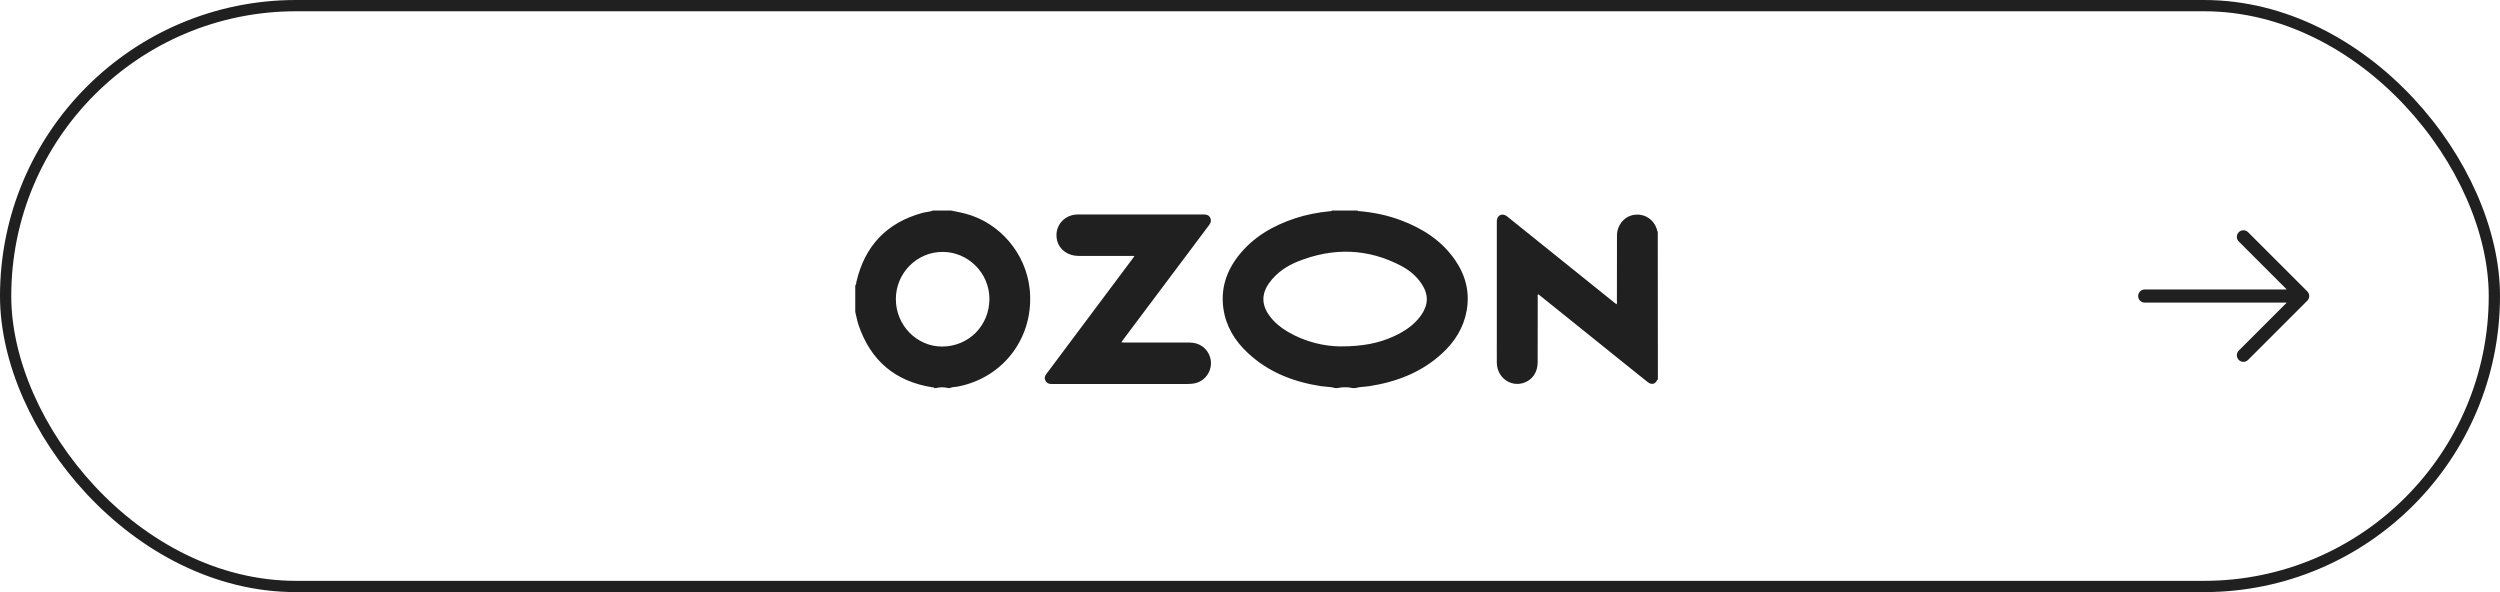
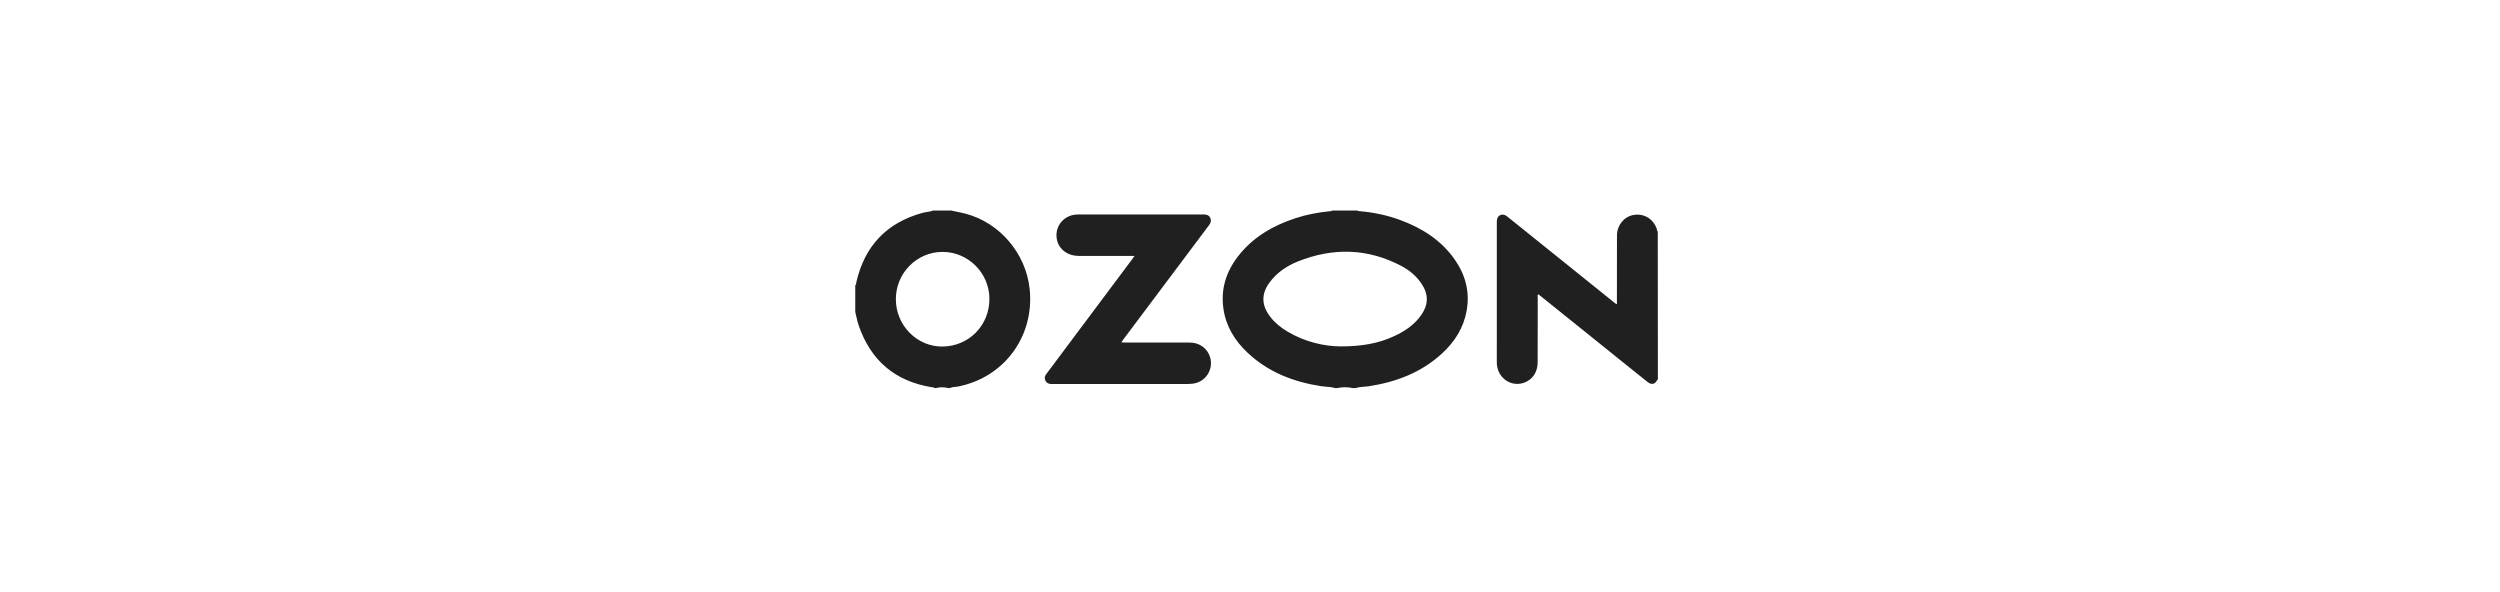
<svg xmlns="http://www.w3.org/2000/svg" width="190" height="45" viewBox="0 0 190 45" fill="none">
-   <rect x="0.428" y="0.428" width="189.144" height="44.144" rx="22.072" stroke="#202020" stroke-width="0.856" />
-   <path d="M175 22.5L163 22.5M175 22.5L170.5 27M175 22.5L170.5 18" stroke="#202020" stroke-linecap="round" stroke-linejoin="round" />
-   <path fill-rule="evenodd" clip-rule="evenodd" d="M101.456 29.491C101.242 29.424 101.019 29.407 100.796 29.39C100.668 29.38 100.539 29.37 100.412 29.351C98.314 29.027 96.397 28.293 94.819 26.81C93.846 25.897 93.169 24.801 92.978 23.448C92.768 21.965 93.188 20.652 94.084 19.488C95.215 18.024 96.736 17.15 98.452 16.584C99.301 16.304 100.174 16.145 101.056 16.053C101.07 16.052 101.084 16.053 101.099 16.054C101.146 16.056 101.194 16.059 101.223 16H103.178C103.2 16.052 103.244 16.05 103.284 16.048C103.297 16.048 103.31 16.047 103.321 16.048C104.384 16.14 105.424 16.353 106.425 16.724C108.089 17.343 109.549 18.261 110.583 19.758C111.38 20.912 111.714 22.188 111.47 23.588C111.241 24.907 110.56 25.975 109.601 26.858C108.027 28.308 106.13 29.027 104.055 29.351C103.931 29.37 103.806 29.38 103.681 29.39C103.464 29.407 103.246 29.424 103.035 29.491H102.796C102.415 29.409 102.033 29.409 101.652 29.491H101.456ZM101.867 26.327C103.531 26.327 104.785 26.095 105.972 25.54C106.783 25.163 107.512 24.675 108.032 23.917C108.571 23.13 108.571 22.357 108.037 21.564C107.651 20.985 107.131 20.55 106.53 20.227C103.955 18.86 101.309 18.802 98.629 19.874C97.78 20.217 97.026 20.729 96.473 21.487C95.863 22.323 95.868 23.159 96.478 23.994C96.845 24.501 97.322 24.888 97.852 25.202C99.206 26.008 100.679 26.317 101.867 26.327ZM72.286 16C72.419 16.03 72.553 16.057 72.686 16.084C72.921 16.132 73.157 16.18 73.388 16.242C75.982 16.928 77.956 19.246 78.252 21.937C78.643 25.545 76.325 28.699 72.787 29.38C72.72 29.393 72.651 29.4 72.582 29.406C72.45 29.419 72.318 29.431 72.196 29.491H72.053C71.752 29.414 71.447 29.414 71.147 29.491H71.004C70.976 29.434 70.93 29.435 70.885 29.436C70.868 29.436 70.852 29.436 70.837 29.433C68.047 28.984 66.183 27.424 65.257 24.724C65.181 24.505 65.13 24.277 65.079 24.05C65.054 23.936 65.029 23.822 65 23.709V21.685C65.063 21.636 65.069 21.566 65.076 21.498C65.078 21.473 65.081 21.448 65.086 21.425C65.725 18.676 67.394 16.932 70.088 16.184C70.2 16.152 70.315 16.134 70.43 16.116C70.592 16.091 70.754 16.065 70.908 16H72.286ZM68.085 22.738C68.085 24.724 69.687 26.352 71.619 26.337C73.636 26.323 75.2 24.733 75.195 22.709C75.195 20.753 73.574 19.135 71.624 19.145C69.673 19.149 68.081 20.763 68.085 22.738ZM125.222 29.037C125.522 29.273 125.808 29.201 125.951 28.868C125.951 25.235 125.951 21.598 125.942 17.961C125.942 17.945 125.941 17.93 125.94 17.914C125.936 17.85 125.932 17.784 125.989 17.734V17.589C125.937 17.569 125.934 17.524 125.931 17.481C125.93 17.461 125.928 17.441 125.922 17.425C125.675 16.642 124.94 16.193 124.139 16.338C123.429 16.463 122.894 17.12 122.89 17.884C122.887 18.713 122.887 19.543 122.887 20.372V20.376C122.887 21.207 122.887 22.038 122.885 22.868C122.885 22.889 122.887 22.91 122.888 22.931C122.894 22.995 122.899 23.062 122.856 23.124C122.827 23.101 122.801 23.082 122.777 23.065C122.762 23.054 122.747 23.044 122.732 23.033C121.757 22.248 120.782 21.464 119.807 20.68C118.832 19.896 117.857 19.113 116.881 18.328C116.104 17.7 115.327 17.077 114.55 16.454C114.254 16.212 113.911 16.285 113.791 16.604C113.757 16.703 113.758 16.803 113.758 16.904L113.758 16.937V26.013C113.758 26.187 113.757 26.361 113.756 26.535V26.535C113.754 26.883 113.752 27.23 113.758 27.578C113.777 28.679 114.788 29.428 115.794 29.099C116.457 28.882 116.862 28.298 116.862 27.53C116.865 26.711 116.865 25.892 116.865 25.073C116.865 24.255 116.865 23.436 116.867 22.617C116.867 22.597 116.865 22.576 116.862 22.555C116.855 22.491 116.848 22.423 116.905 22.361L117.077 22.492C118.964 24.012 120.85 25.527 122.737 27.042L122.737 27.043L122.737 27.043L122.742 27.047C123.037 27.284 123.333 27.521 123.628 27.759L123.63 27.76C124.159 28.186 124.689 28.612 125.222 29.037ZM125.952 28.868V17.956C125.952 17.94 125.951 17.923 125.95 17.906V17.906C125.945 17.843 125.94 17.779 126 17.729V28.858L125.976 28.854L125.952 28.868ZM85.777 19.449H86.225C86.144 19.56 86.097 19.628 86.054 19.69C85.234 20.787 84.412 21.884 83.591 22.982C82.77 24.08 81.948 25.177 81.128 26.274C80.967 26.489 80.806 26.705 80.646 26.921C80.272 27.422 79.898 27.924 79.521 28.424C79.406 28.573 79.359 28.738 79.445 28.916C79.526 29.095 79.674 29.172 79.864 29.182H80.031H90.25C90.393 29.182 90.536 29.172 90.679 29.153C91.633 29.027 92.243 28.076 91.967 27.148C91.762 26.472 91.161 26.033 90.412 26.033H85.505C85.458 26.033 85.41 26.029 85.355 26.026C85.315 26.023 85.272 26.02 85.224 26.018C85.296 25.907 85.348 25.83 85.405 25.757C87.098 23.492 88.796 21.226 90.498 18.966C90.7 18.697 90.901 18.428 91.103 18.158C91.369 17.801 91.636 17.444 91.905 17.087C92.024 16.927 92.072 16.758 91.986 16.57C91.895 16.367 91.724 16.304 91.519 16.299H91.399H82.015C81.943 16.299 81.872 16.299 81.8 16.304C80.761 16.372 80.079 17.319 80.351 18.314C80.537 18.995 81.176 19.449 81.967 19.449C82.813 19.452 83.661 19.451 84.508 19.45C84.931 19.449 85.355 19.449 85.777 19.449Z" fill="#202020" />
+   <path fill-rule="evenodd" clip-rule="evenodd" d="M101.456 29.491C101.242 29.424 101.019 29.407 100.796 29.39C100.668 29.38 100.539 29.37 100.412 29.351C98.314 29.027 96.397 28.293 94.819 26.81C93.846 25.897 93.169 24.801 92.978 23.448C92.768 21.965 93.188 20.652 94.084 19.488C95.215 18.024 96.736 17.15 98.452 16.584C99.301 16.304 100.174 16.145 101.056 16.053C101.07 16.052 101.084 16.053 101.099 16.054C101.146 16.056 101.194 16.059 101.223 16H103.178C103.2 16.052 103.244 16.05 103.284 16.048C103.297 16.048 103.31 16.047 103.321 16.048C104.384 16.14 105.424 16.353 106.425 16.724C108.089 17.343 109.549 18.261 110.583 19.758C111.38 20.912 111.714 22.188 111.47 23.588C111.241 24.907 110.56 25.975 109.601 26.858C108.027 28.308 106.13 29.027 104.055 29.351C103.931 29.37 103.806 29.38 103.681 29.39C103.464 29.407 103.246 29.424 103.035 29.491H102.796C102.415 29.409 102.033 29.409 101.652 29.491H101.456M101.867 26.327C103.531 26.327 104.785 26.095 105.972 25.54C106.783 25.163 107.512 24.675 108.032 23.917C108.571 23.13 108.571 22.357 108.037 21.564C107.651 20.985 107.131 20.55 106.53 20.227C103.955 18.86 101.309 18.802 98.629 19.874C97.78 20.217 97.026 20.729 96.473 21.487C95.863 22.323 95.868 23.159 96.478 23.994C96.845 24.501 97.322 24.888 97.852 25.202C99.206 26.008 100.679 26.317 101.867 26.327ZM72.286 16C72.419 16.03 72.553 16.057 72.686 16.084C72.921 16.132 73.157 16.18 73.388 16.242C75.982 16.928 77.956 19.246 78.252 21.937C78.643 25.545 76.325 28.699 72.787 29.38C72.72 29.393 72.651 29.4 72.582 29.406C72.45 29.419 72.318 29.431 72.196 29.491H72.053C71.752 29.414 71.447 29.414 71.147 29.491H71.004C70.976 29.434 70.93 29.435 70.885 29.436C70.868 29.436 70.852 29.436 70.837 29.433C68.047 28.984 66.183 27.424 65.257 24.724C65.181 24.505 65.13 24.277 65.079 24.05C65.054 23.936 65.029 23.822 65 23.709V21.685C65.063 21.636 65.069 21.566 65.076 21.498C65.078 21.473 65.081 21.448 65.086 21.425C65.725 18.676 67.394 16.932 70.088 16.184C70.2 16.152 70.315 16.134 70.43 16.116C70.592 16.091 70.754 16.065 70.908 16H72.286ZM68.085 22.738C68.085 24.724 69.687 26.352 71.619 26.337C73.636 26.323 75.2 24.733 75.195 22.709C75.195 20.753 73.574 19.135 71.624 19.145C69.673 19.149 68.081 20.763 68.085 22.738ZM125.222 29.037C125.522 29.273 125.808 29.201 125.951 28.868C125.951 25.235 125.951 21.598 125.942 17.961C125.942 17.945 125.941 17.93 125.94 17.914C125.936 17.85 125.932 17.784 125.989 17.734V17.589C125.937 17.569 125.934 17.524 125.931 17.481C125.93 17.461 125.928 17.441 125.922 17.425C125.675 16.642 124.94 16.193 124.139 16.338C123.429 16.463 122.894 17.12 122.89 17.884C122.887 18.713 122.887 19.543 122.887 20.372V20.376C122.887 21.207 122.887 22.038 122.885 22.868C122.885 22.889 122.887 22.91 122.888 22.931C122.894 22.995 122.899 23.062 122.856 23.124C122.827 23.101 122.801 23.082 122.777 23.065C122.762 23.054 122.747 23.044 122.732 23.033C121.757 22.248 120.782 21.464 119.807 20.68C118.832 19.896 117.857 19.113 116.881 18.328C116.104 17.7 115.327 17.077 114.55 16.454C114.254 16.212 113.911 16.285 113.791 16.604C113.757 16.703 113.758 16.803 113.758 16.904L113.758 16.937V26.013C113.758 26.187 113.757 26.361 113.756 26.535V26.535C113.754 26.883 113.752 27.23 113.758 27.578C113.777 28.679 114.788 29.428 115.794 29.099C116.457 28.882 116.862 28.298 116.862 27.53C116.865 26.711 116.865 25.892 116.865 25.073C116.865 24.255 116.865 23.436 116.867 22.617C116.867 22.597 116.865 22.576 116.862 22.555C116.855 22.491 116.848 22.423 116.905 22.361L117.077 22.492C118.964 24.012 120.85 25.527 122.737 27.042L122.737 27.043L122.737 27.043L122.742 27.047C123.037 27.284 123.333 27.521 123.628 27.759L123.63 27.76C124.159 28.186 124.689 28.612 125.222 29.037ZM125.952 28.868V17.956C125.952 17.94 125.951 17.923 125.95 17.906V17.906C125.945 17.843 125.94 17.779 126 17.729V28.858L125.976 28.854L125.952 28.868ZM85.777 19.449H86.225C86.144 19.56 86.097 19.628 86.054 19.69C85.234 20.787 84.412 21.884 83.591 22.982C82.77 24.08 81.948 25.177 81.128 26.274C80.967 26.489 80.806 26.705 80.646 26.921C80.272 27.422 79.898 27.924 79.521 28.424C79.406 28.573 79.359 28.738 79.445 28.916C79.526 29.095 79.674 29.172 79.864 29.182H80.031H90.25C90.393 29.182 90.536 29.172 90.679 29.153C91.633 29.027 92.243 28.076 91.967 27.148C91.762 26.472 91.161 26.033 90.412 26.033H85.505C85.458 26.033 85.41 26.029 85.355 26.026C85.315 26.023 85.272 26.02 85.224 26.018C85.296 25.907 85.348 25.83 85.405 25.757C87.098 23.492 88.796 21.226 90.498 18.966C90.7 18.697 90.901 18.428 91.103 18.158C91.369 17.801 91.636 17.444 91.905 17.087C92.024 16.927 92.072 16.758 91.986 16.57C91.895 16.367 91.724 16.304 91.519 16.299H91.399H82.015C81.943 16.299 81.872 16.299 81.8 16.304C80.761 16.372 80.079 17.319 80.351 18.314C80.537 18.995 81.176 19.449 81.967 19.449C82.813 19.452 83.661 19.451 84.508 19.45C84.931 19.449 85.355 19.449 85.777 19.449Z" fill="#202020" />
</svg>